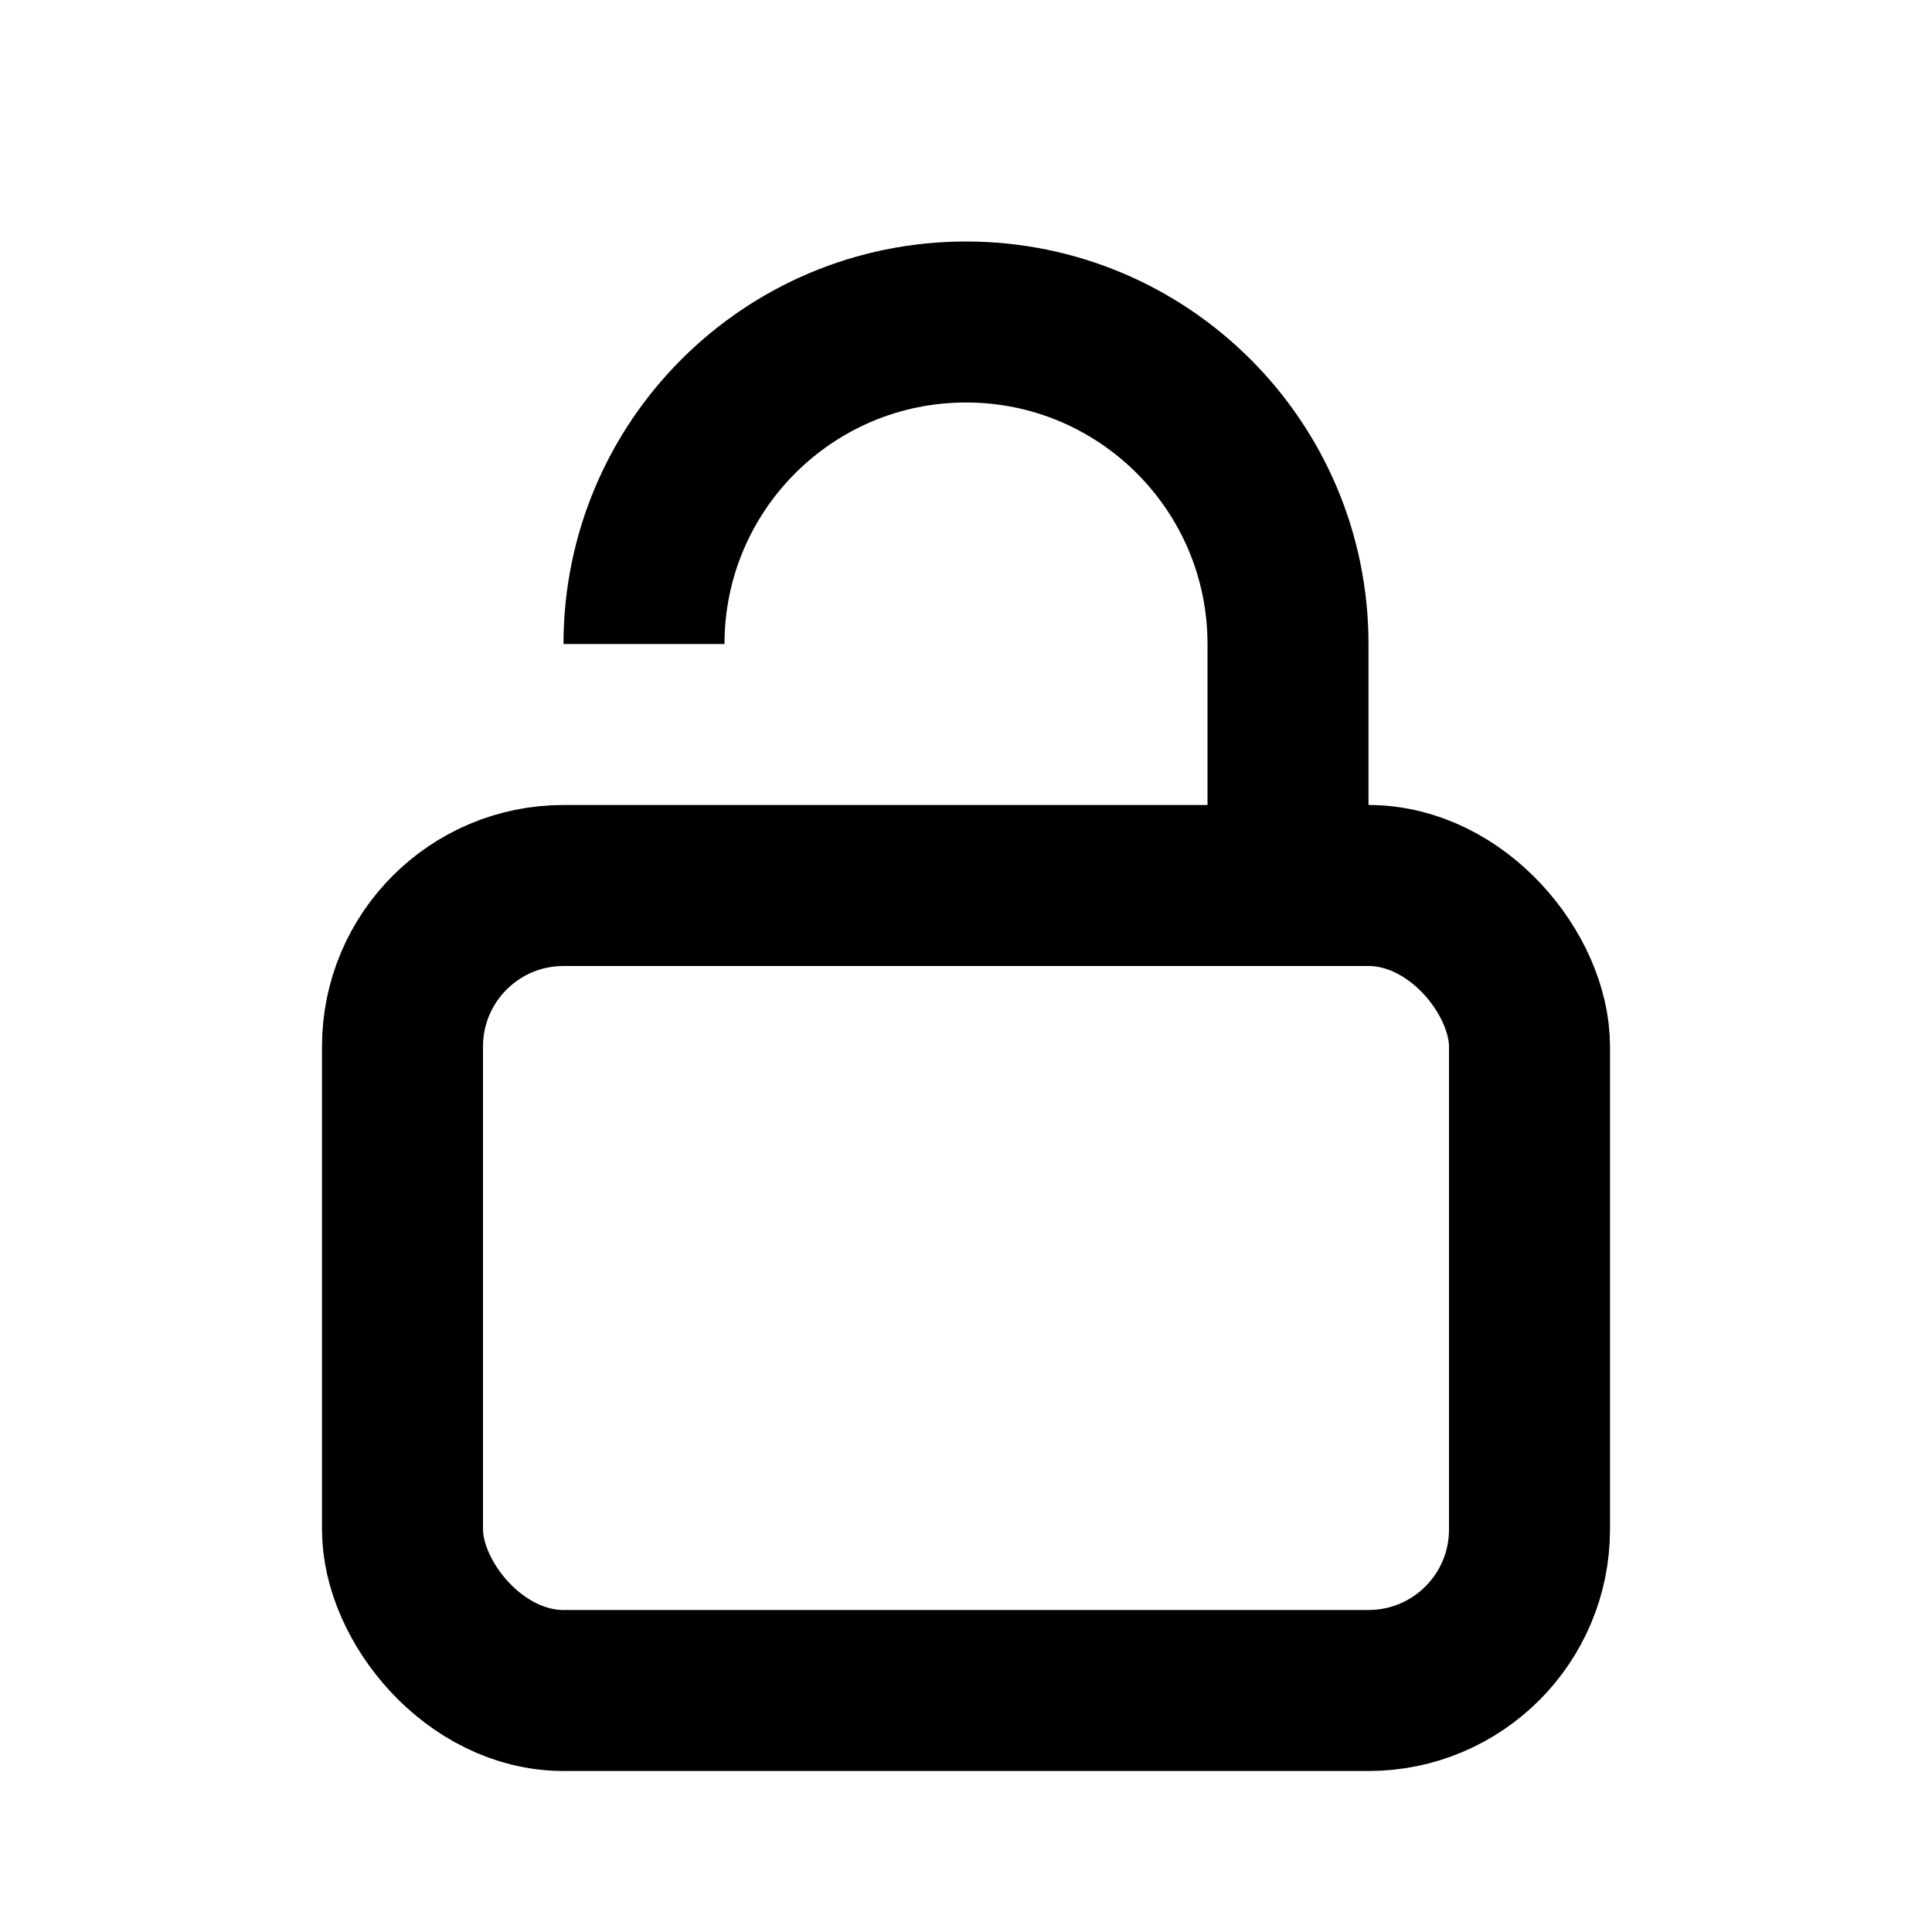
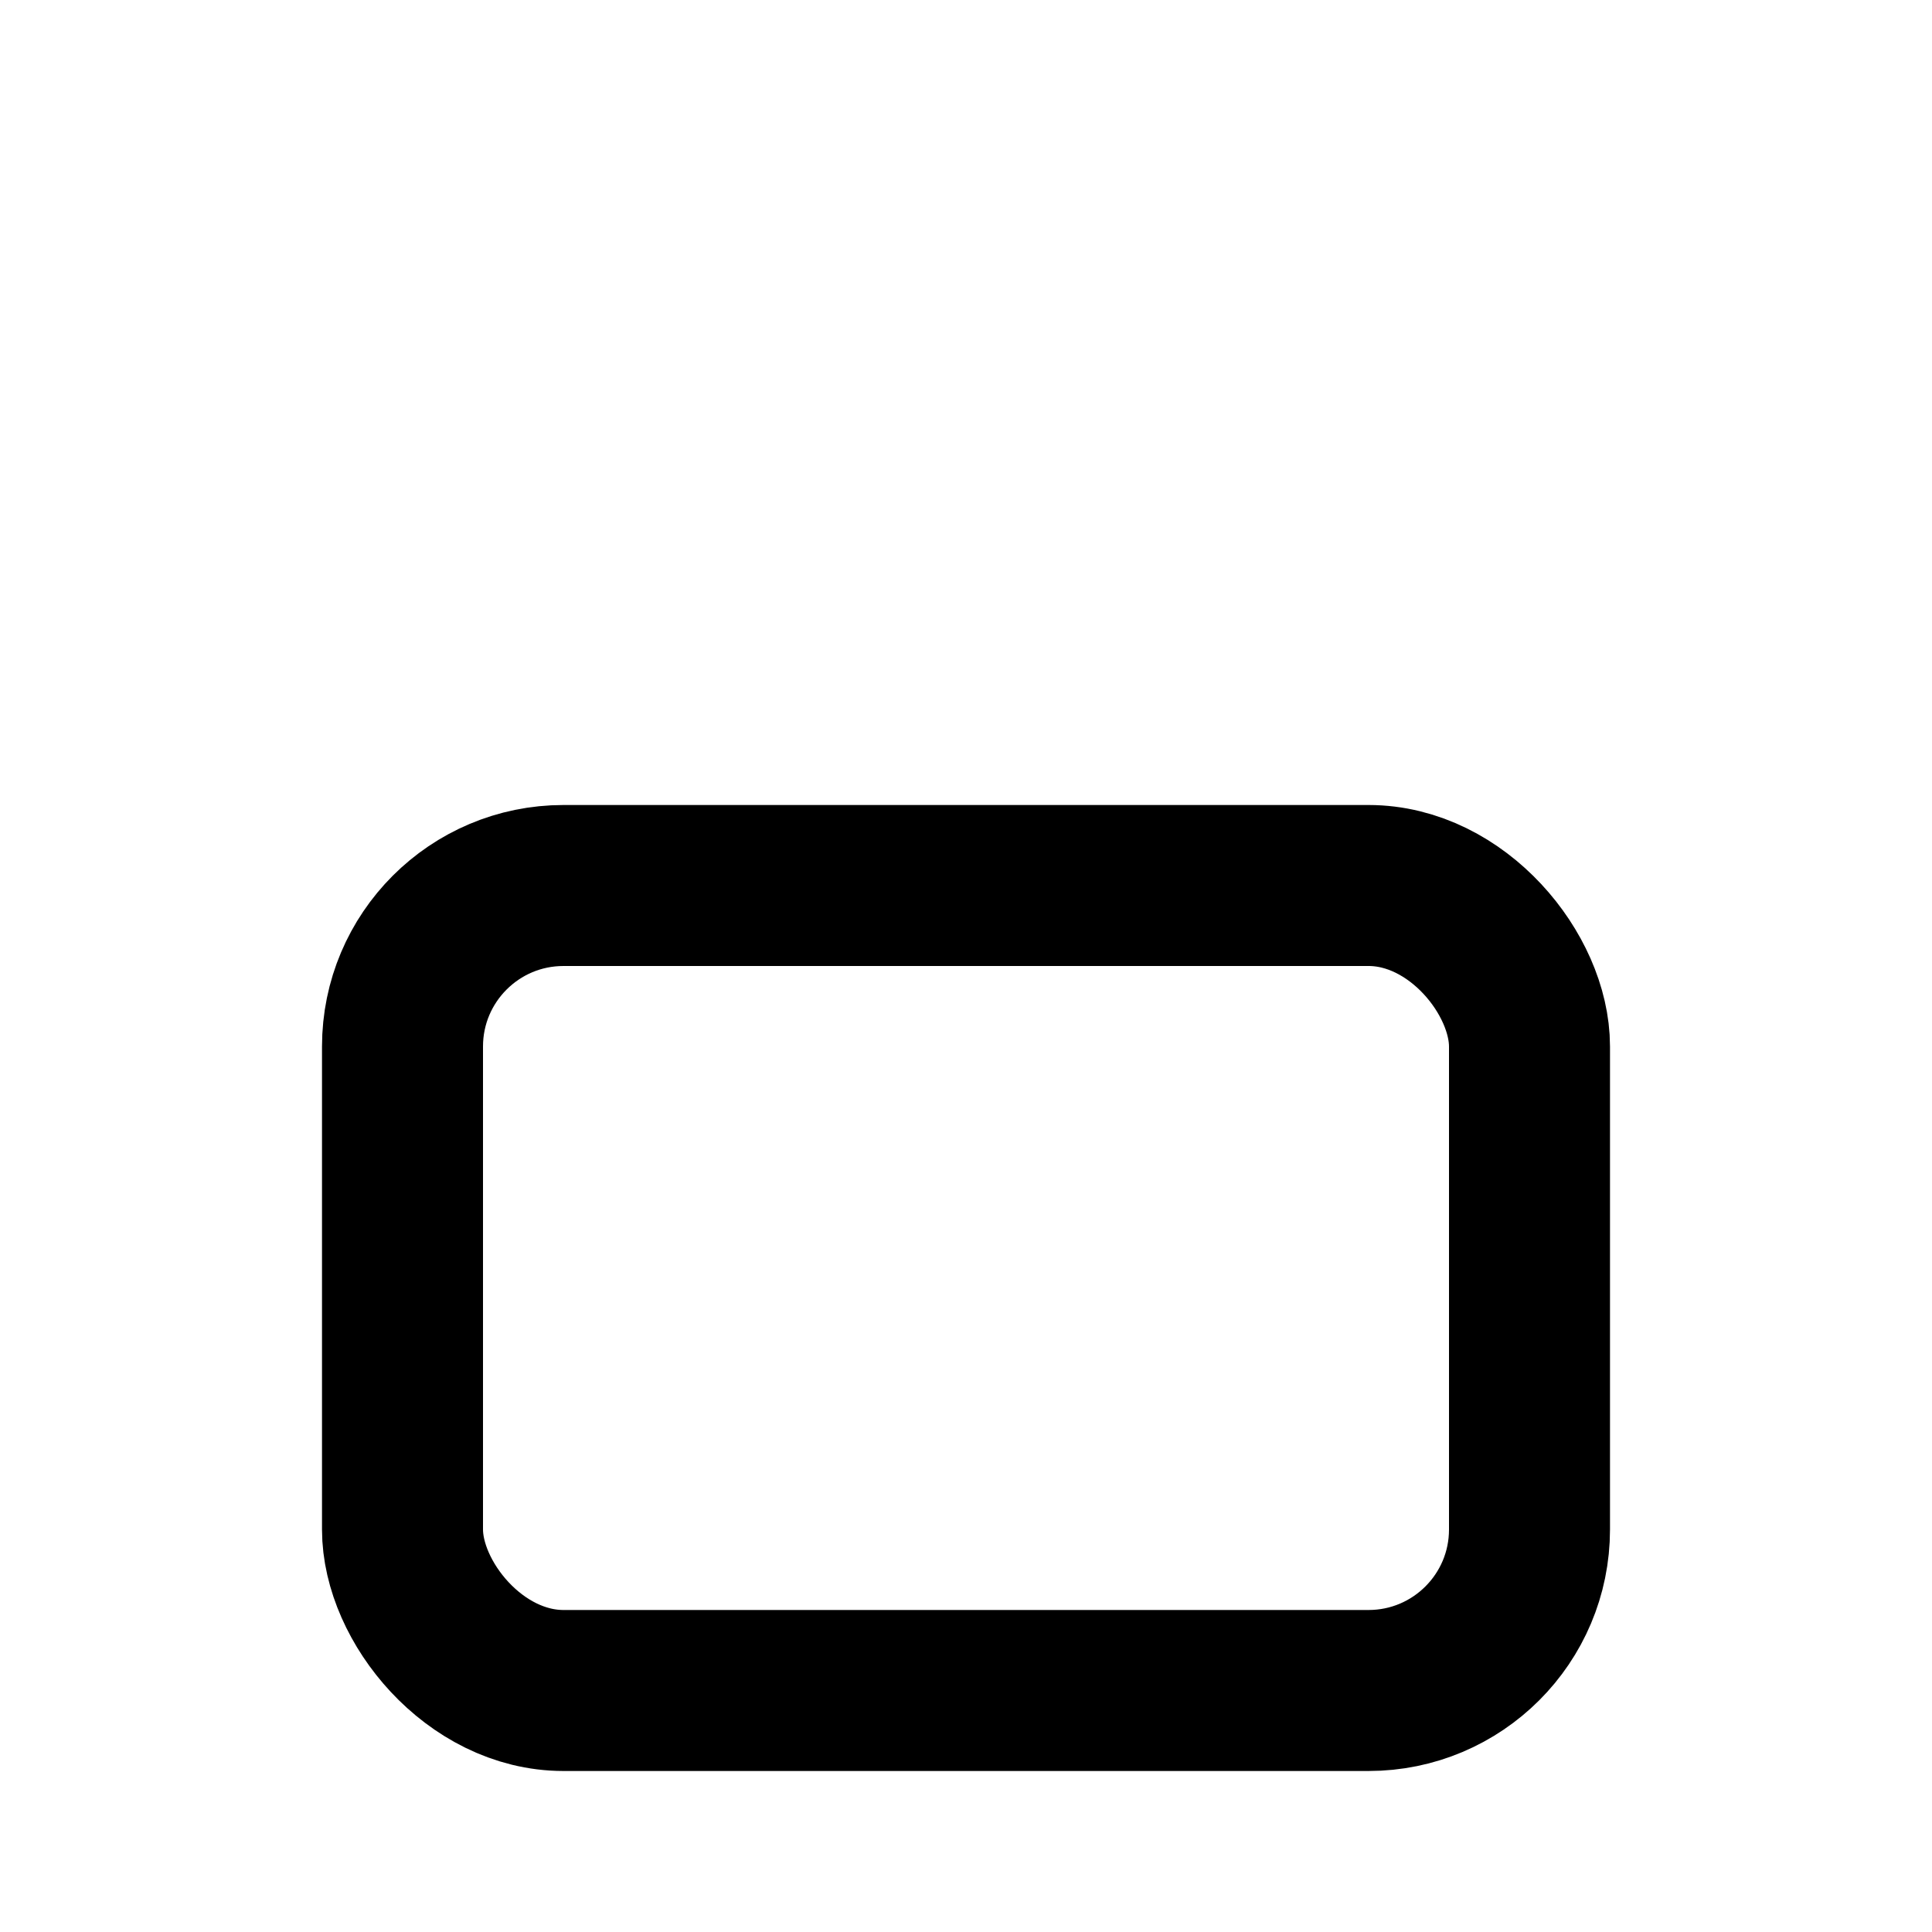
<svg xmlns="http://www.w3.org/2000/svg" width="24" height="24" viewBox="0 0 24 24" fill="none">
  <rect x="5" y="11" width="14" height="10" rx="2" stroke="black" stroke-width="2" />
-   <path d="M16 11V8C16 5.791 14.209 4 12 4C9.791 4 8 5.791 8 8" stroke="black" stroke-width="2" />
</svg>